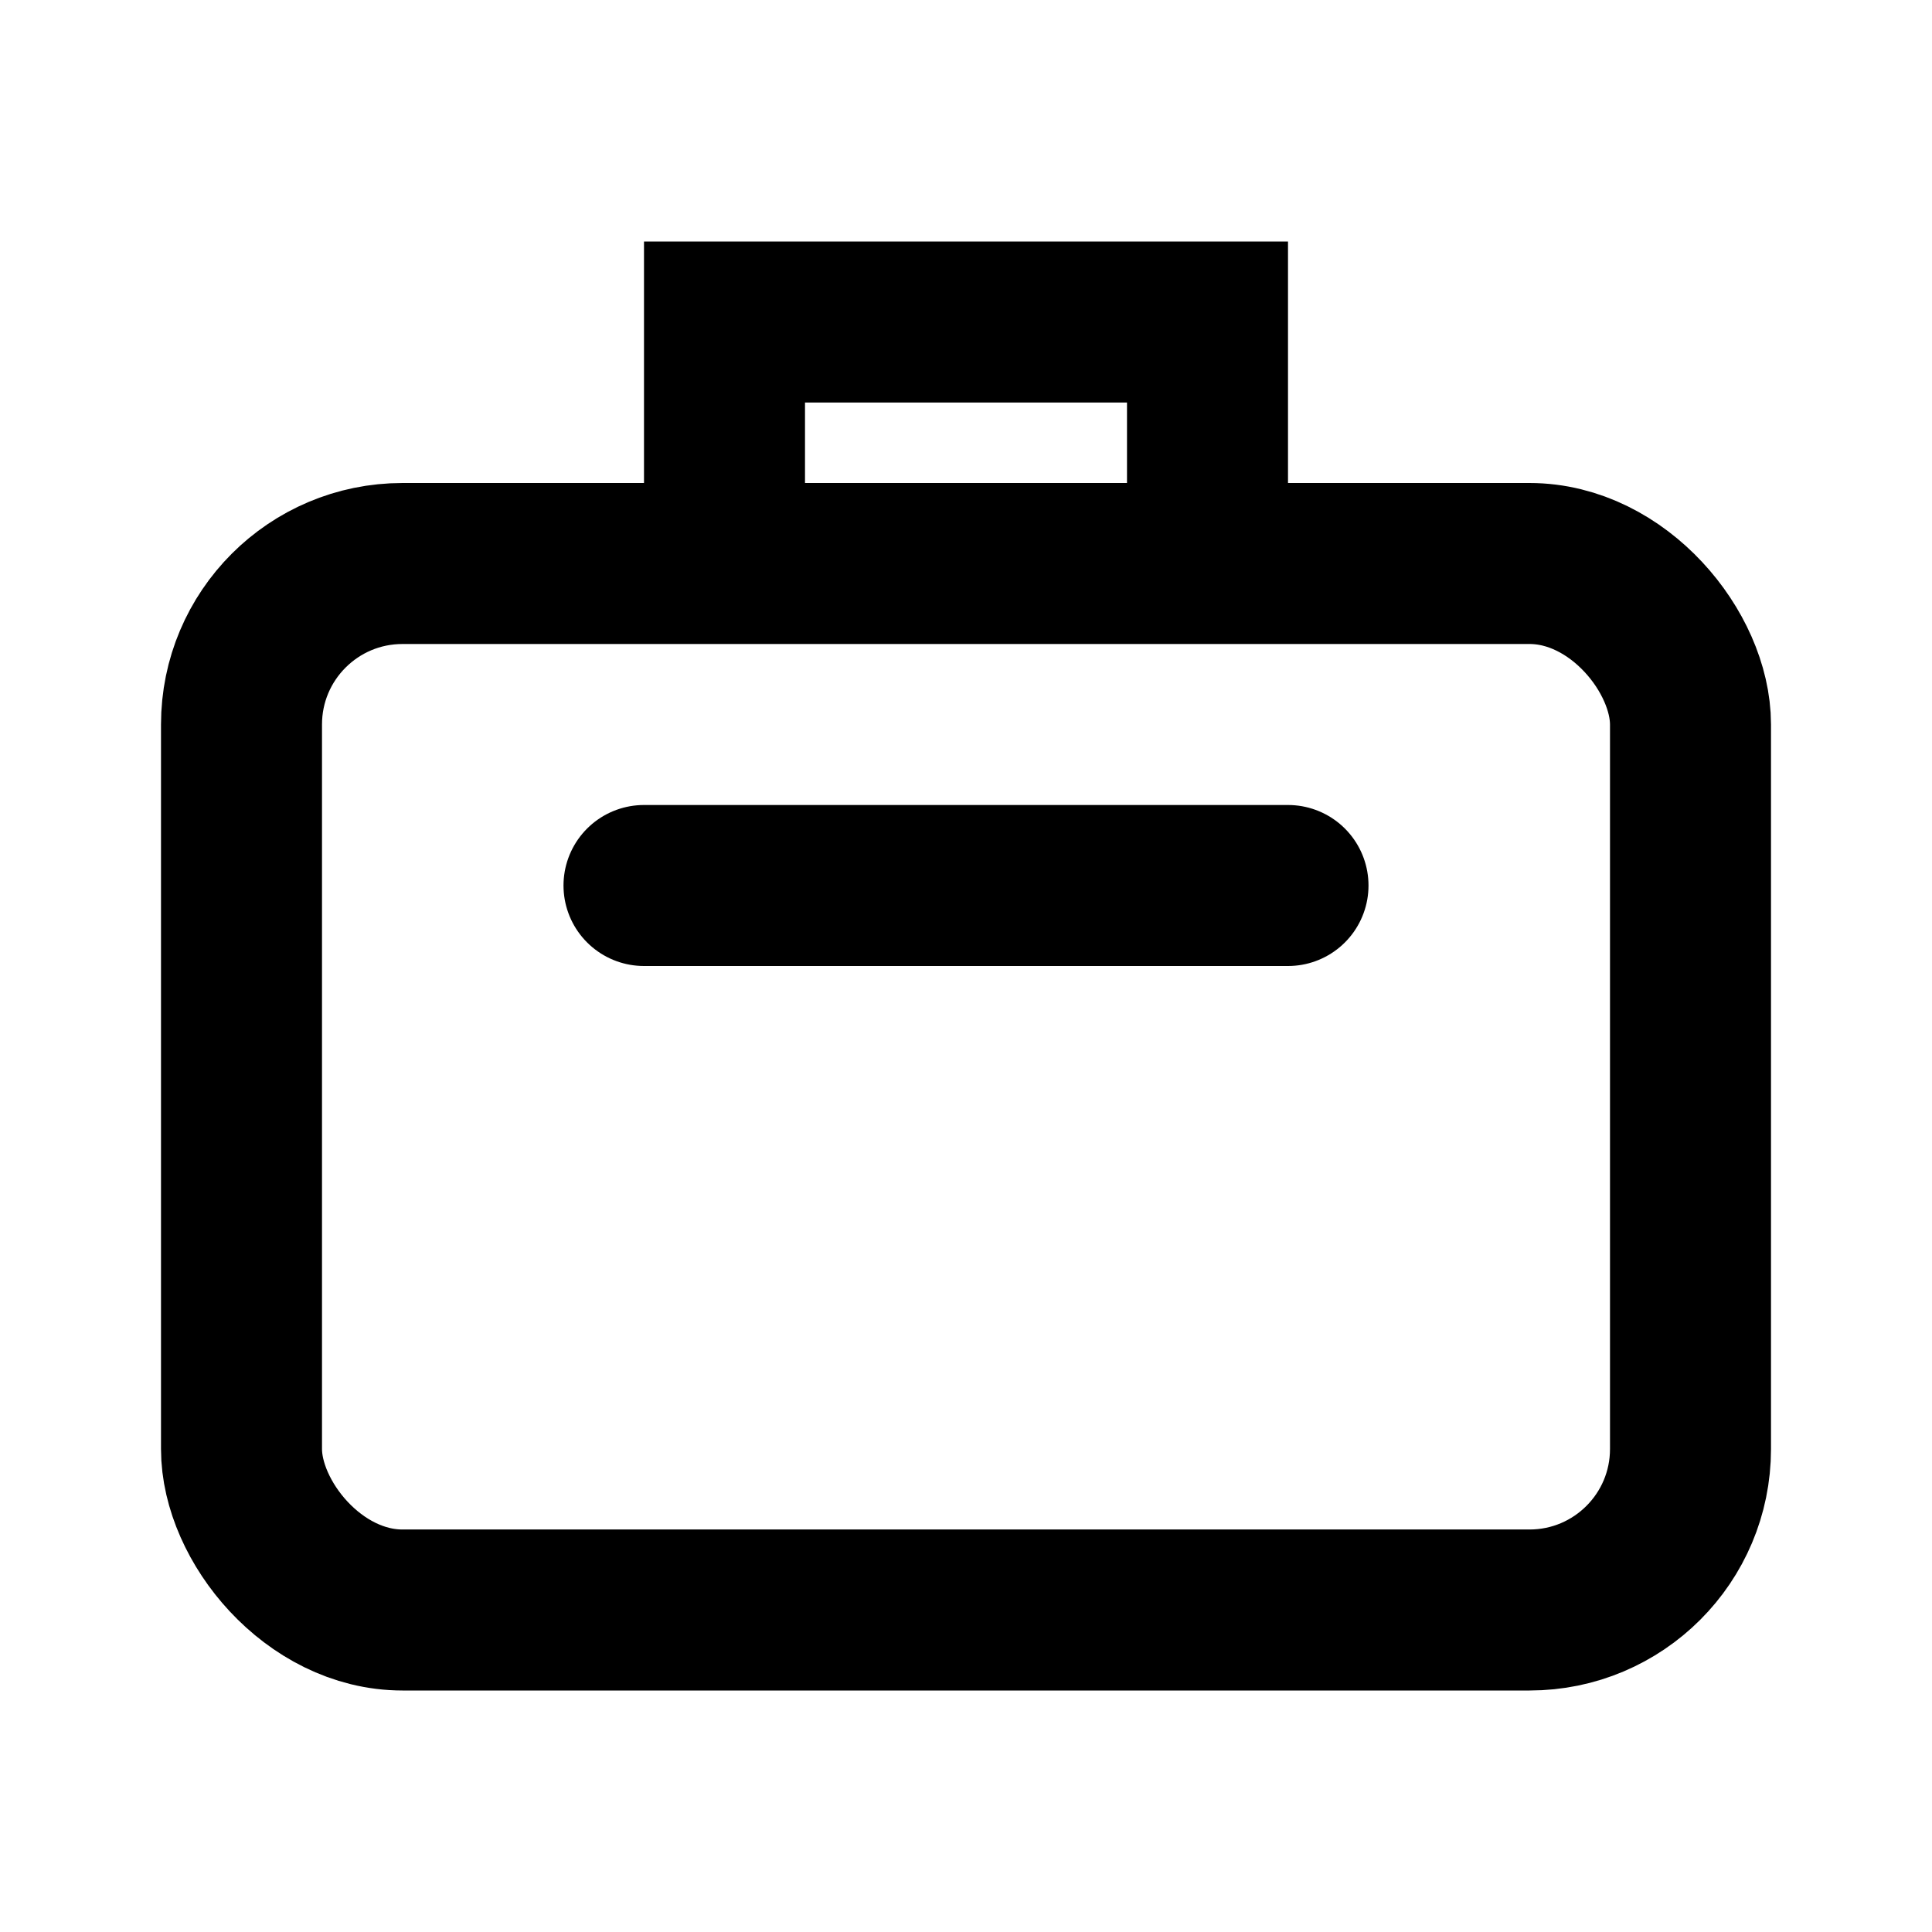
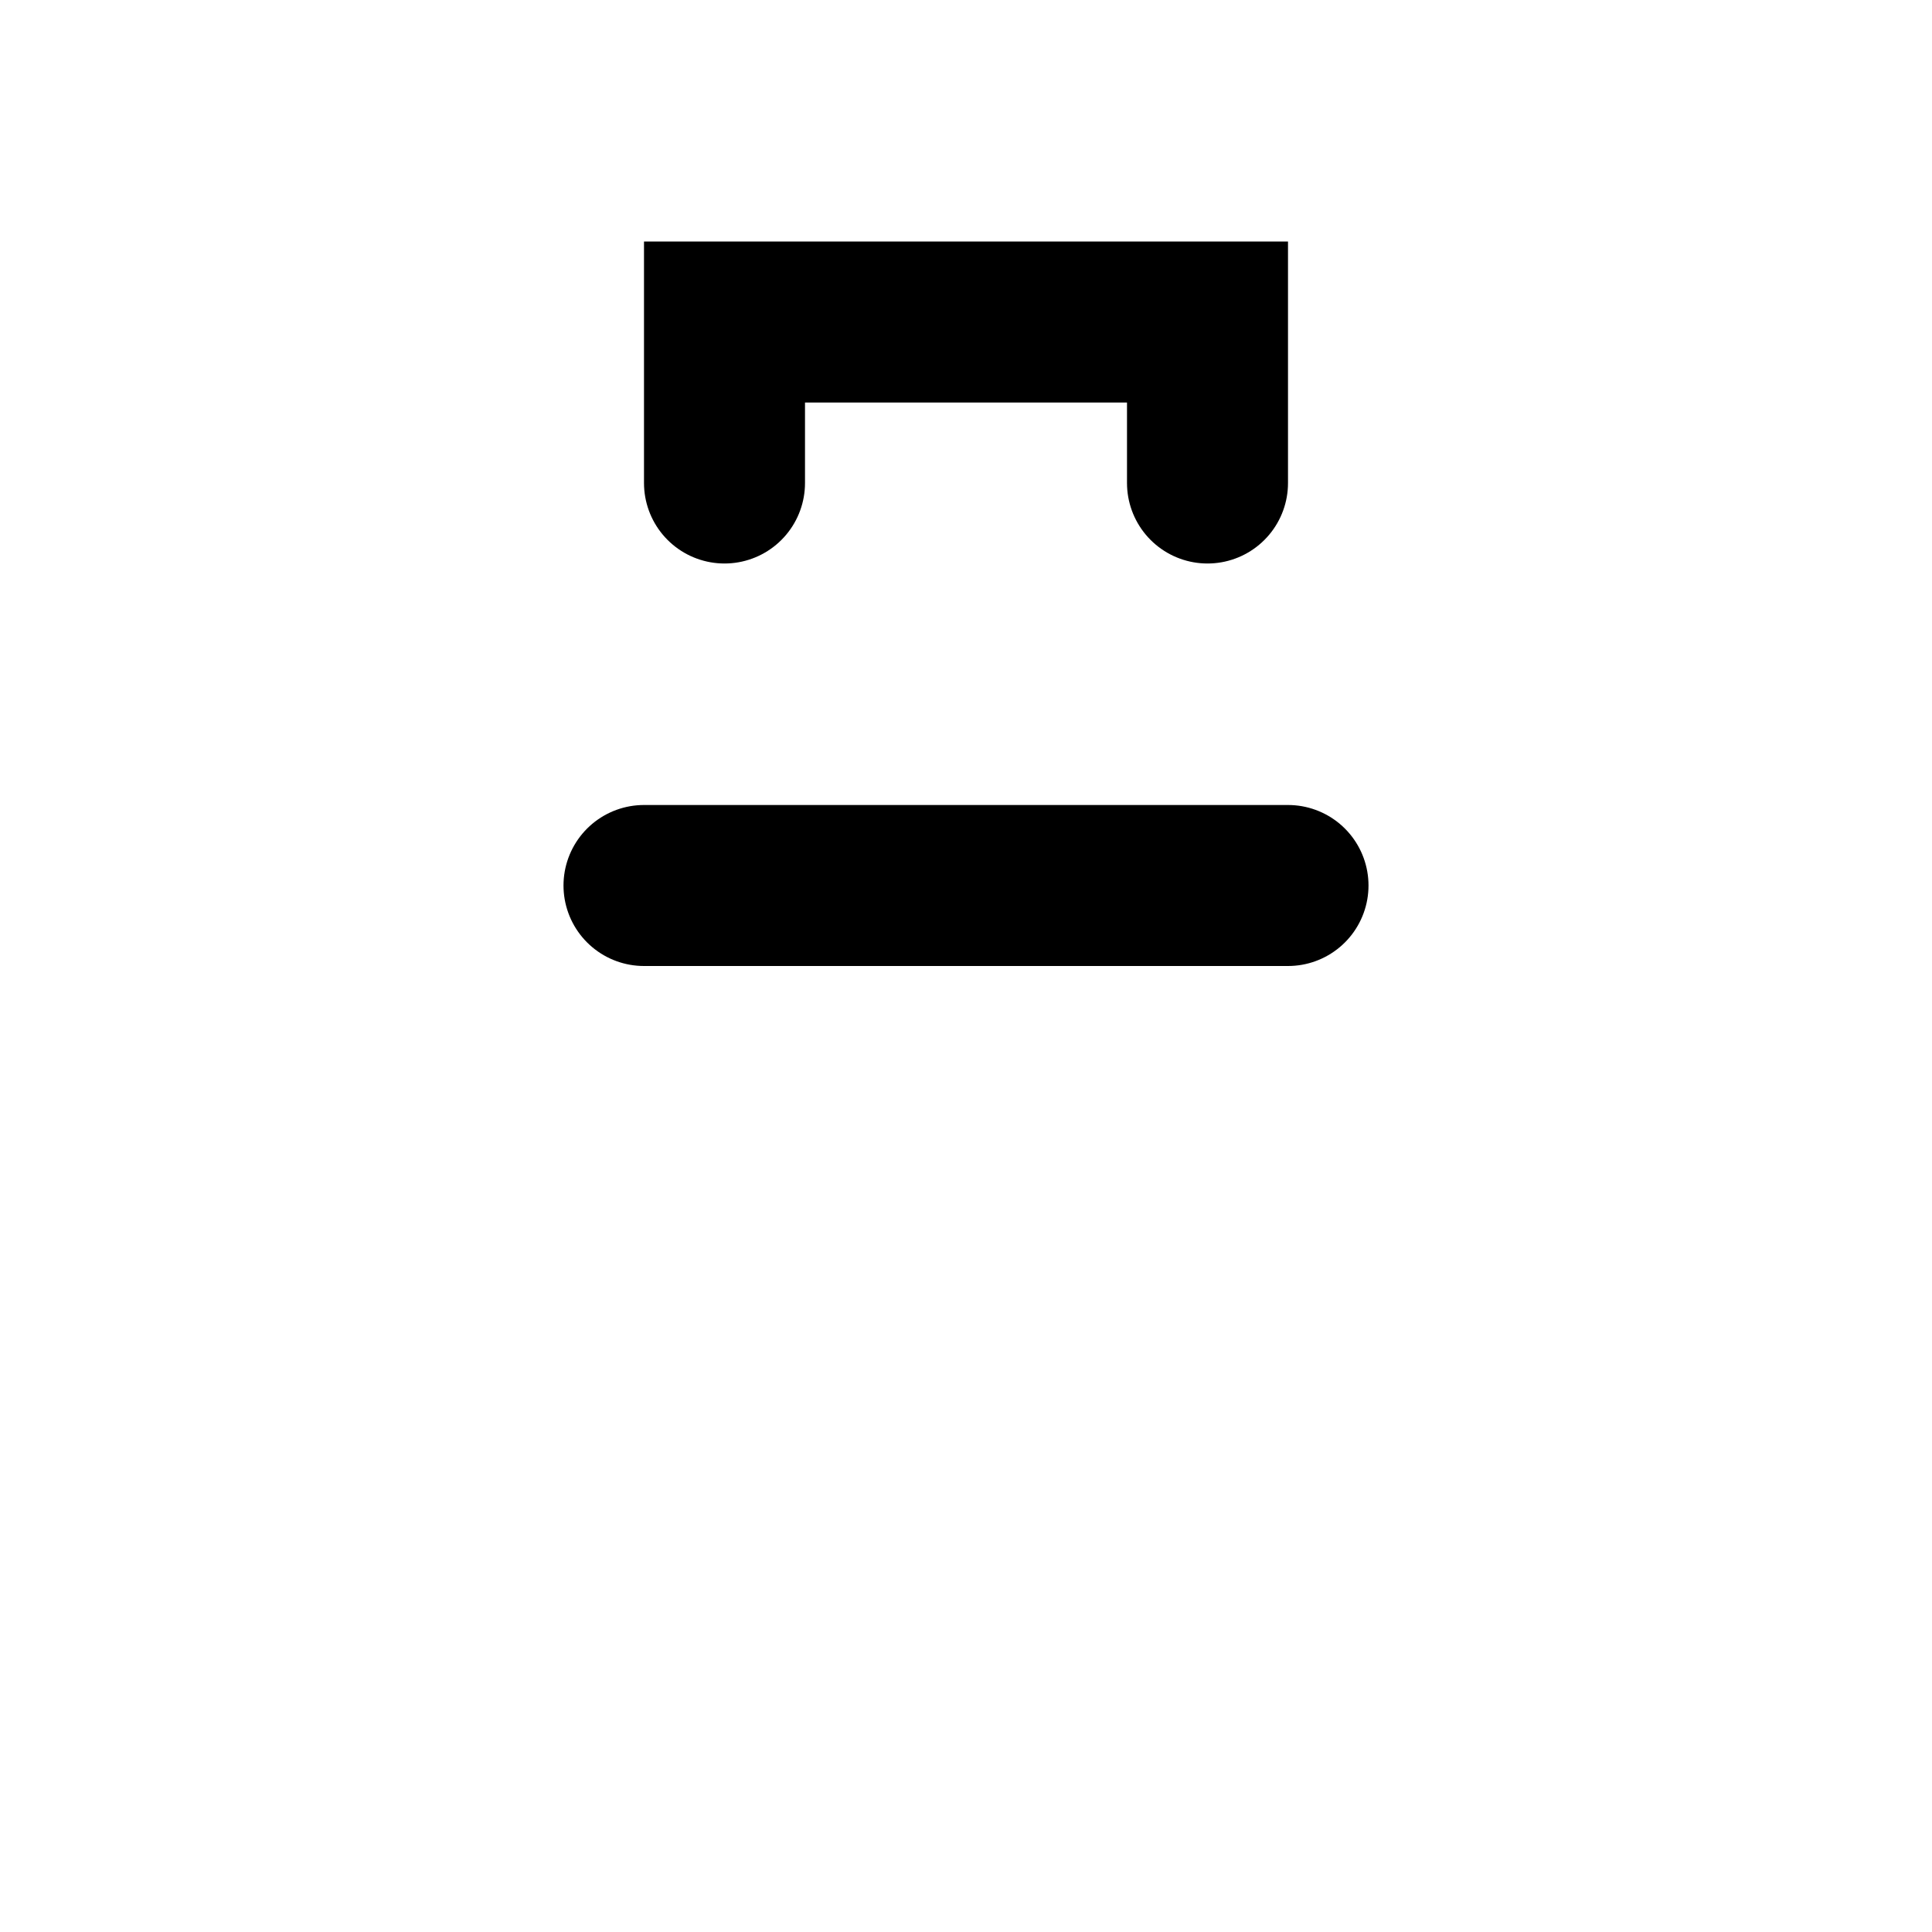
<svg xmlns="http://www.w3.org/2000/svg" viewBox="0 0 24 24">
  <path d="M9 6V4h6v2" fill="none" stroke="currentColor" stroke-width="2" stroke-linecap="round" />
-   <rect x="3" y="7" width="18" height="13" rx="2" ry="2" fill="none" stroke="currentColor" stroke-width="2" />
  <path d="M16 11H8" fill="none" stroke="currentColor" stroke-width="2" stroke-linecap="round" />
</svg>